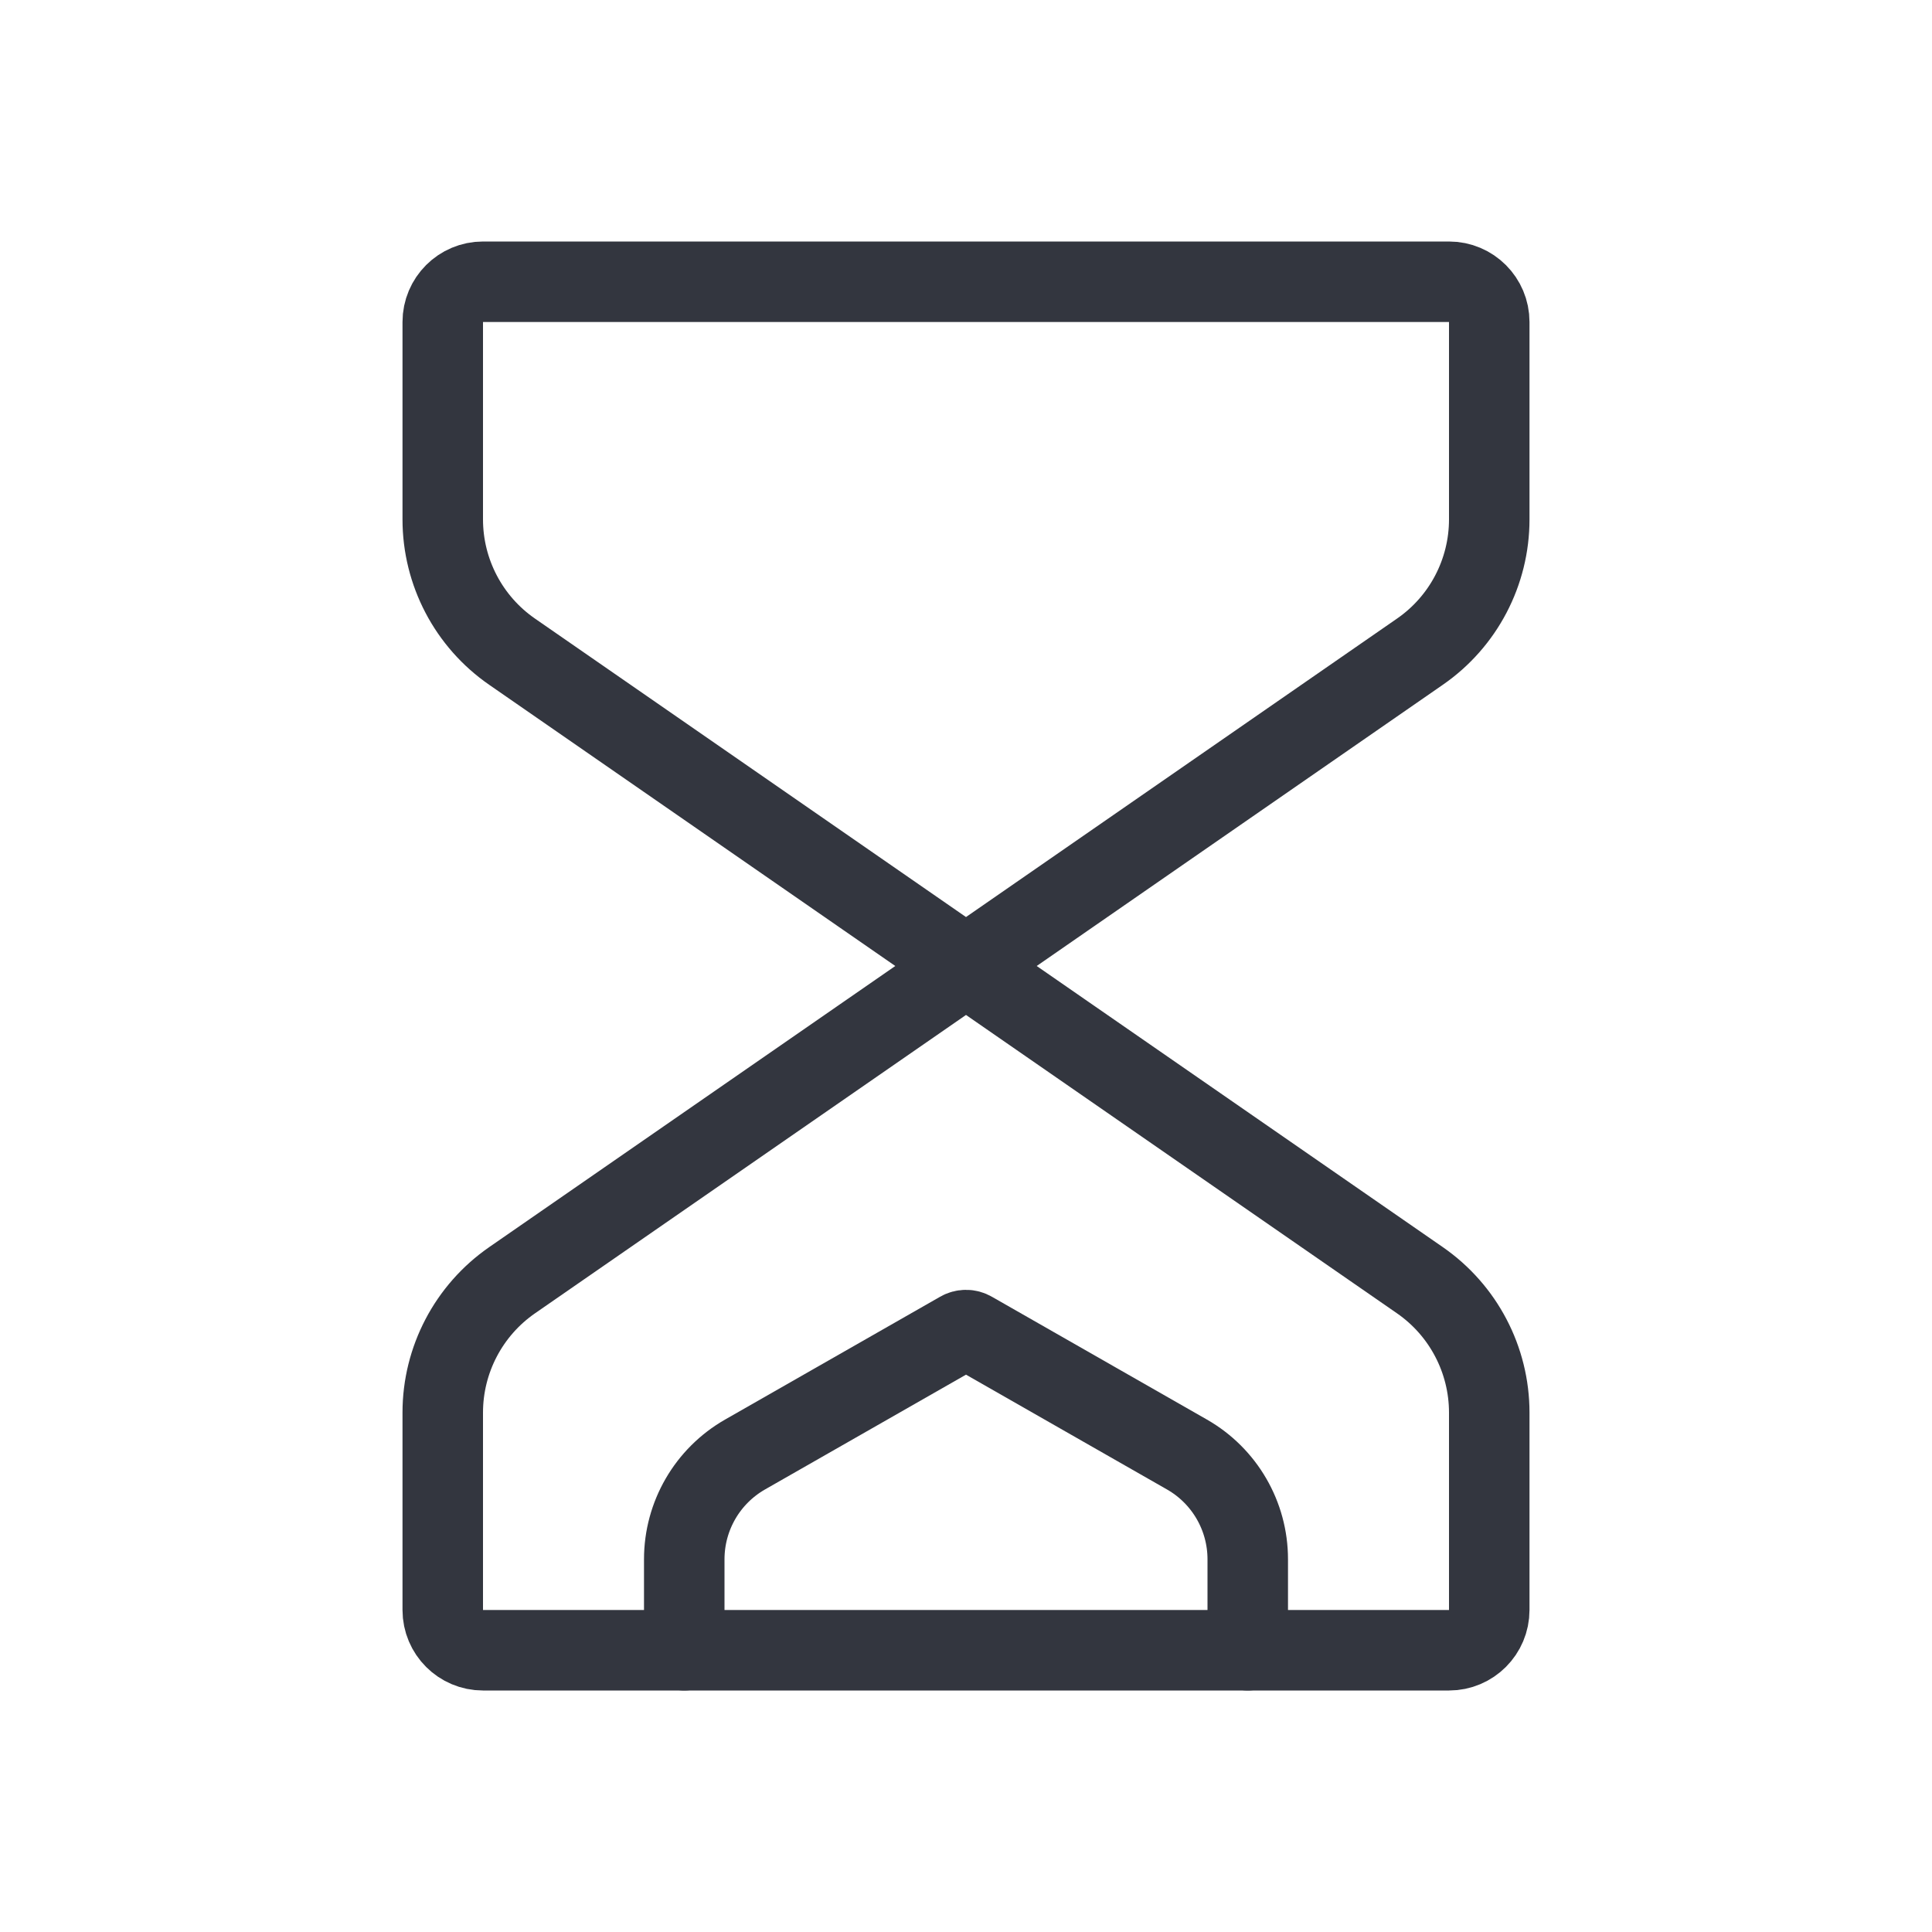
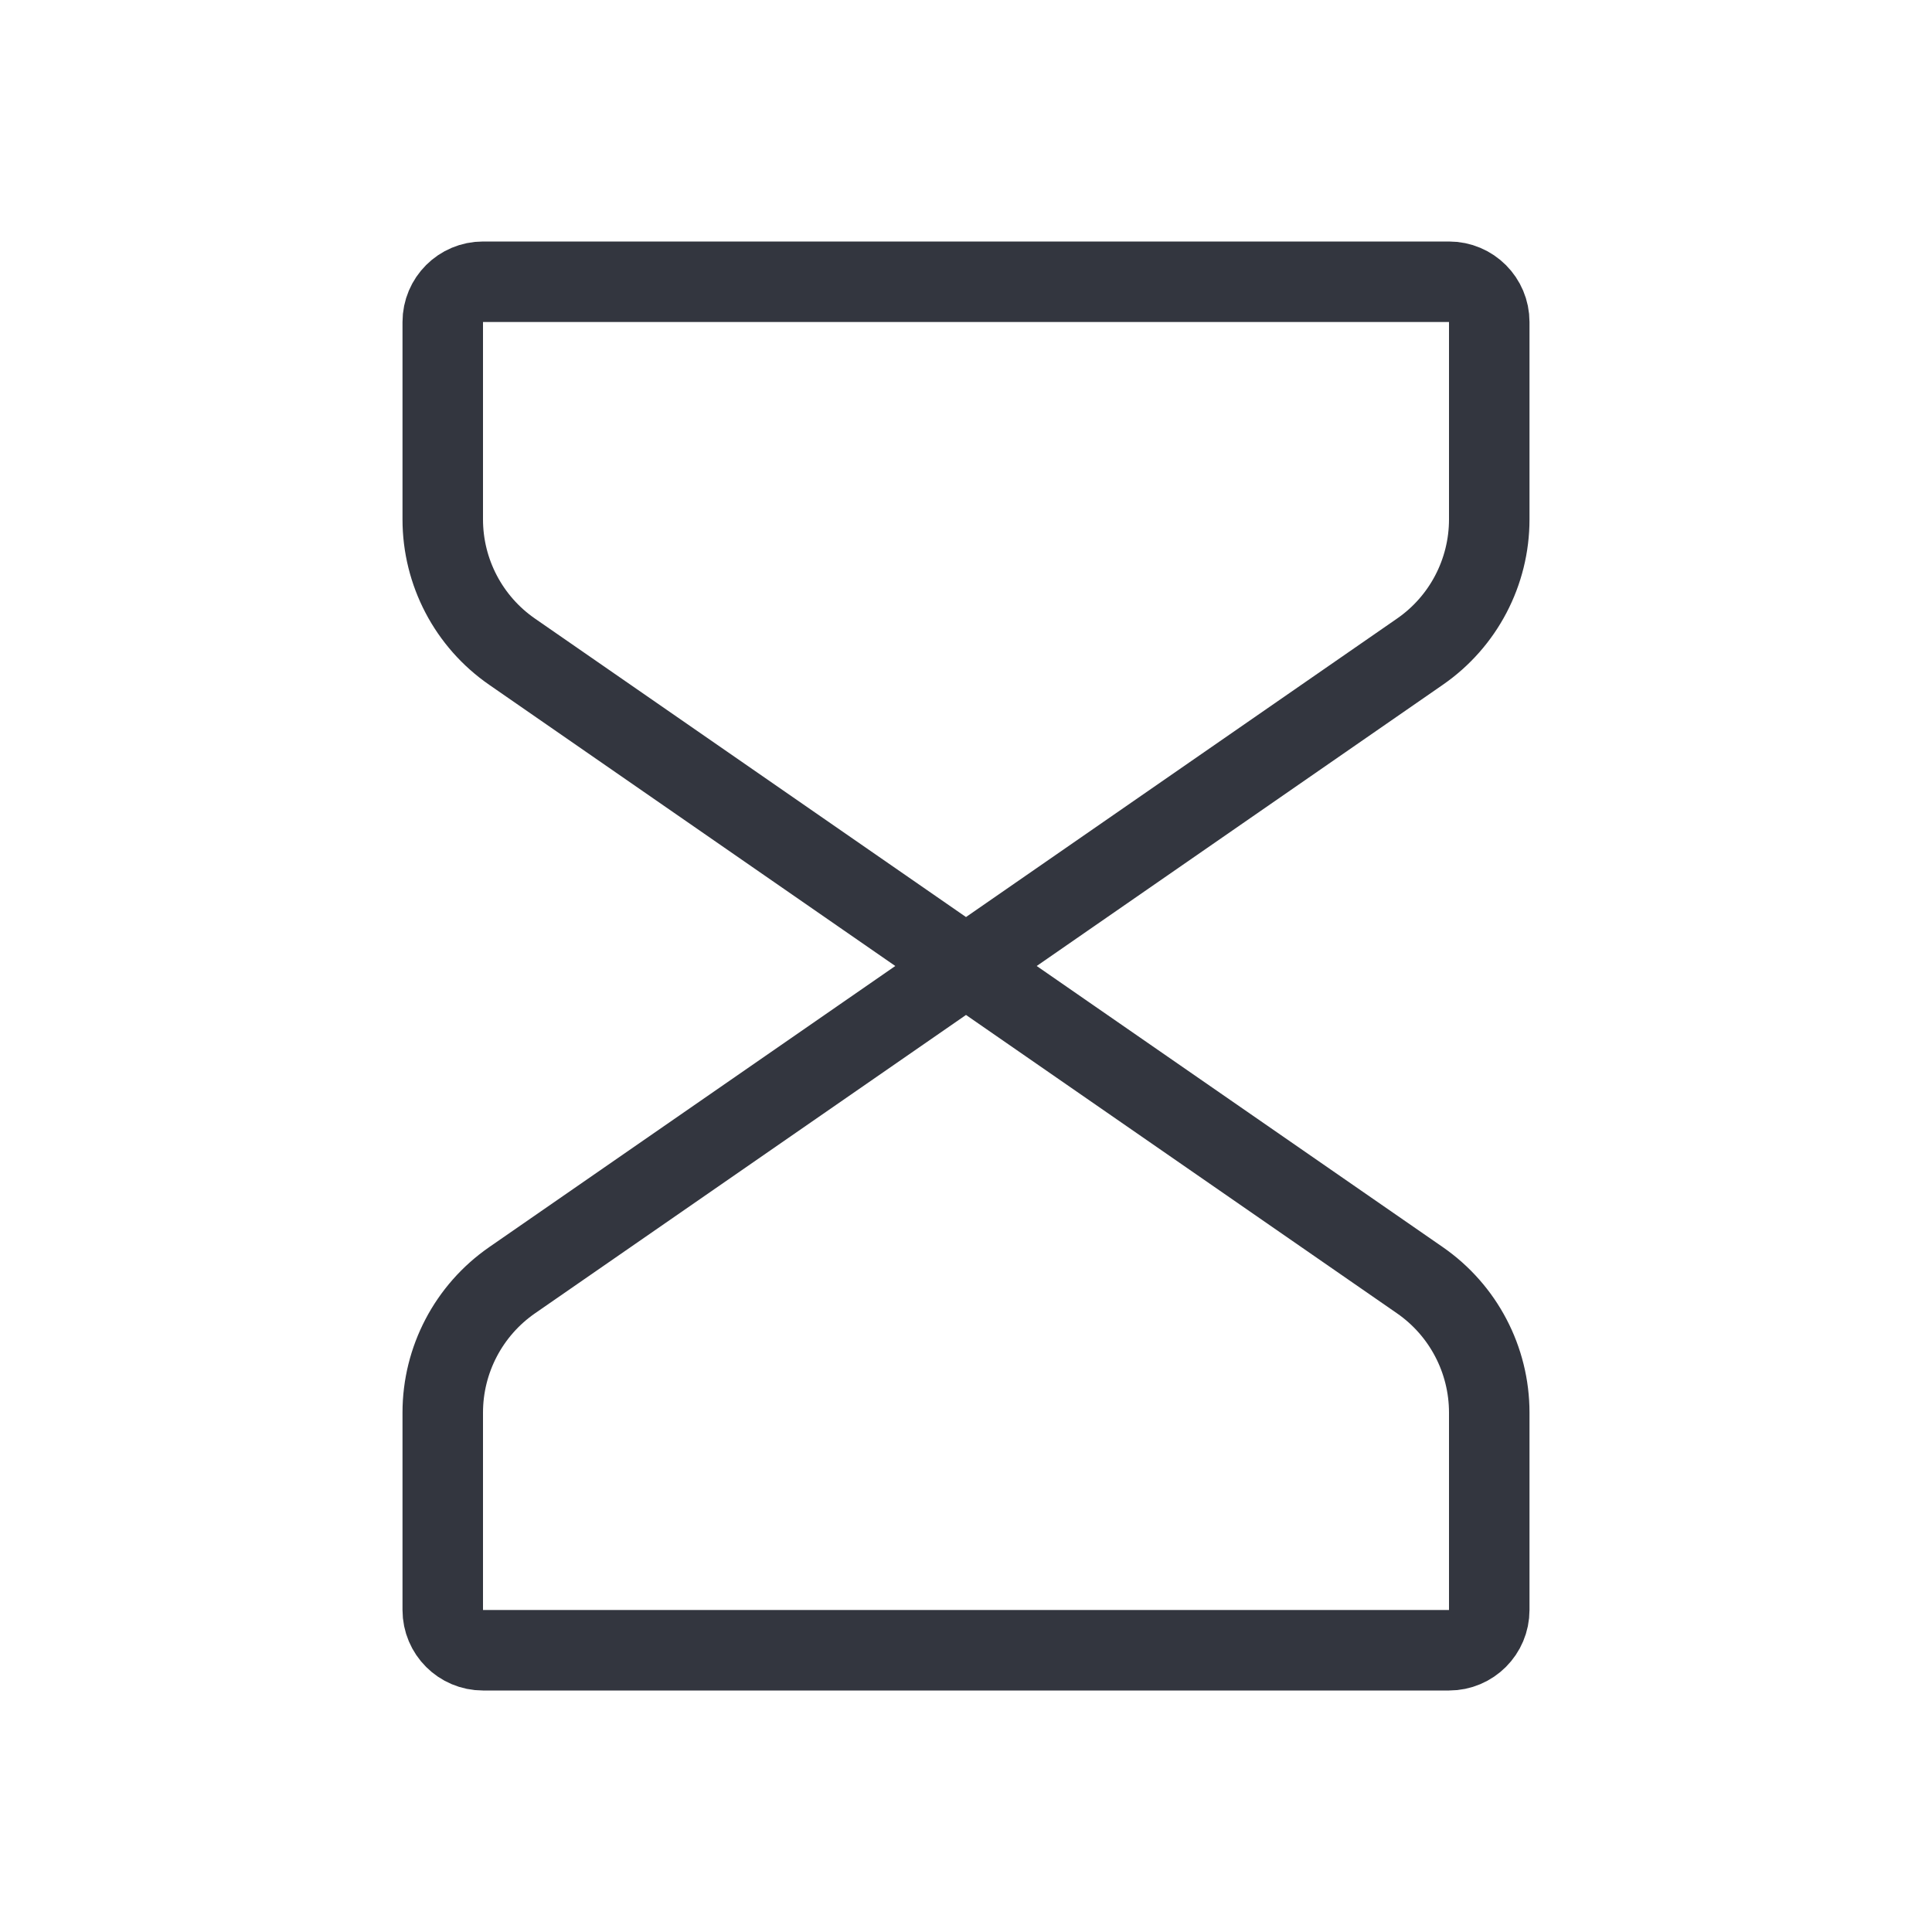
<svg xmlns="http://www.w3.org/2000/svg" width="800px" height="800px" viewBox="0 0 24 24" fill="none">
  <path d="M12 12L17.638 15.903C18.178 16.277 18.5 16.892 18.5 17.548V20C18.5 20.276 18.276 20.5 18 20.5H6C5.724 20.5 5.5 20.276 5.5 20V17.548C5.5 16.892 5.822 16.277 6.362 15.903L12 12ZM12 12L17.638 8.096C18.178 7.723 18.5 7.108 18.5 6.452V4C18.5 3.724 18.276 3.5 18 3.5H6C5.724 3.5 5.5 3.724 5.5 4V6.452C5.5 7.108 5.822 7.723 6.362 8.096L12 12Z" stroke="#33363F" stroke-linecap="round" stroke-linejoin="round" />
-   <path d="M15.5 20.5V19.37C15.5 18.832 15.212 18.335 14.744 18.068L12.074 16.543C12.028 16.516 11.972 16.516 11.926 16.543L9.256 18.068C8.788 18.335 8.5 18.832 8.5 19.37V20.5" stroke="#33363F" stroke-linecap="round" stroke-linejoin="round" />
</svg>